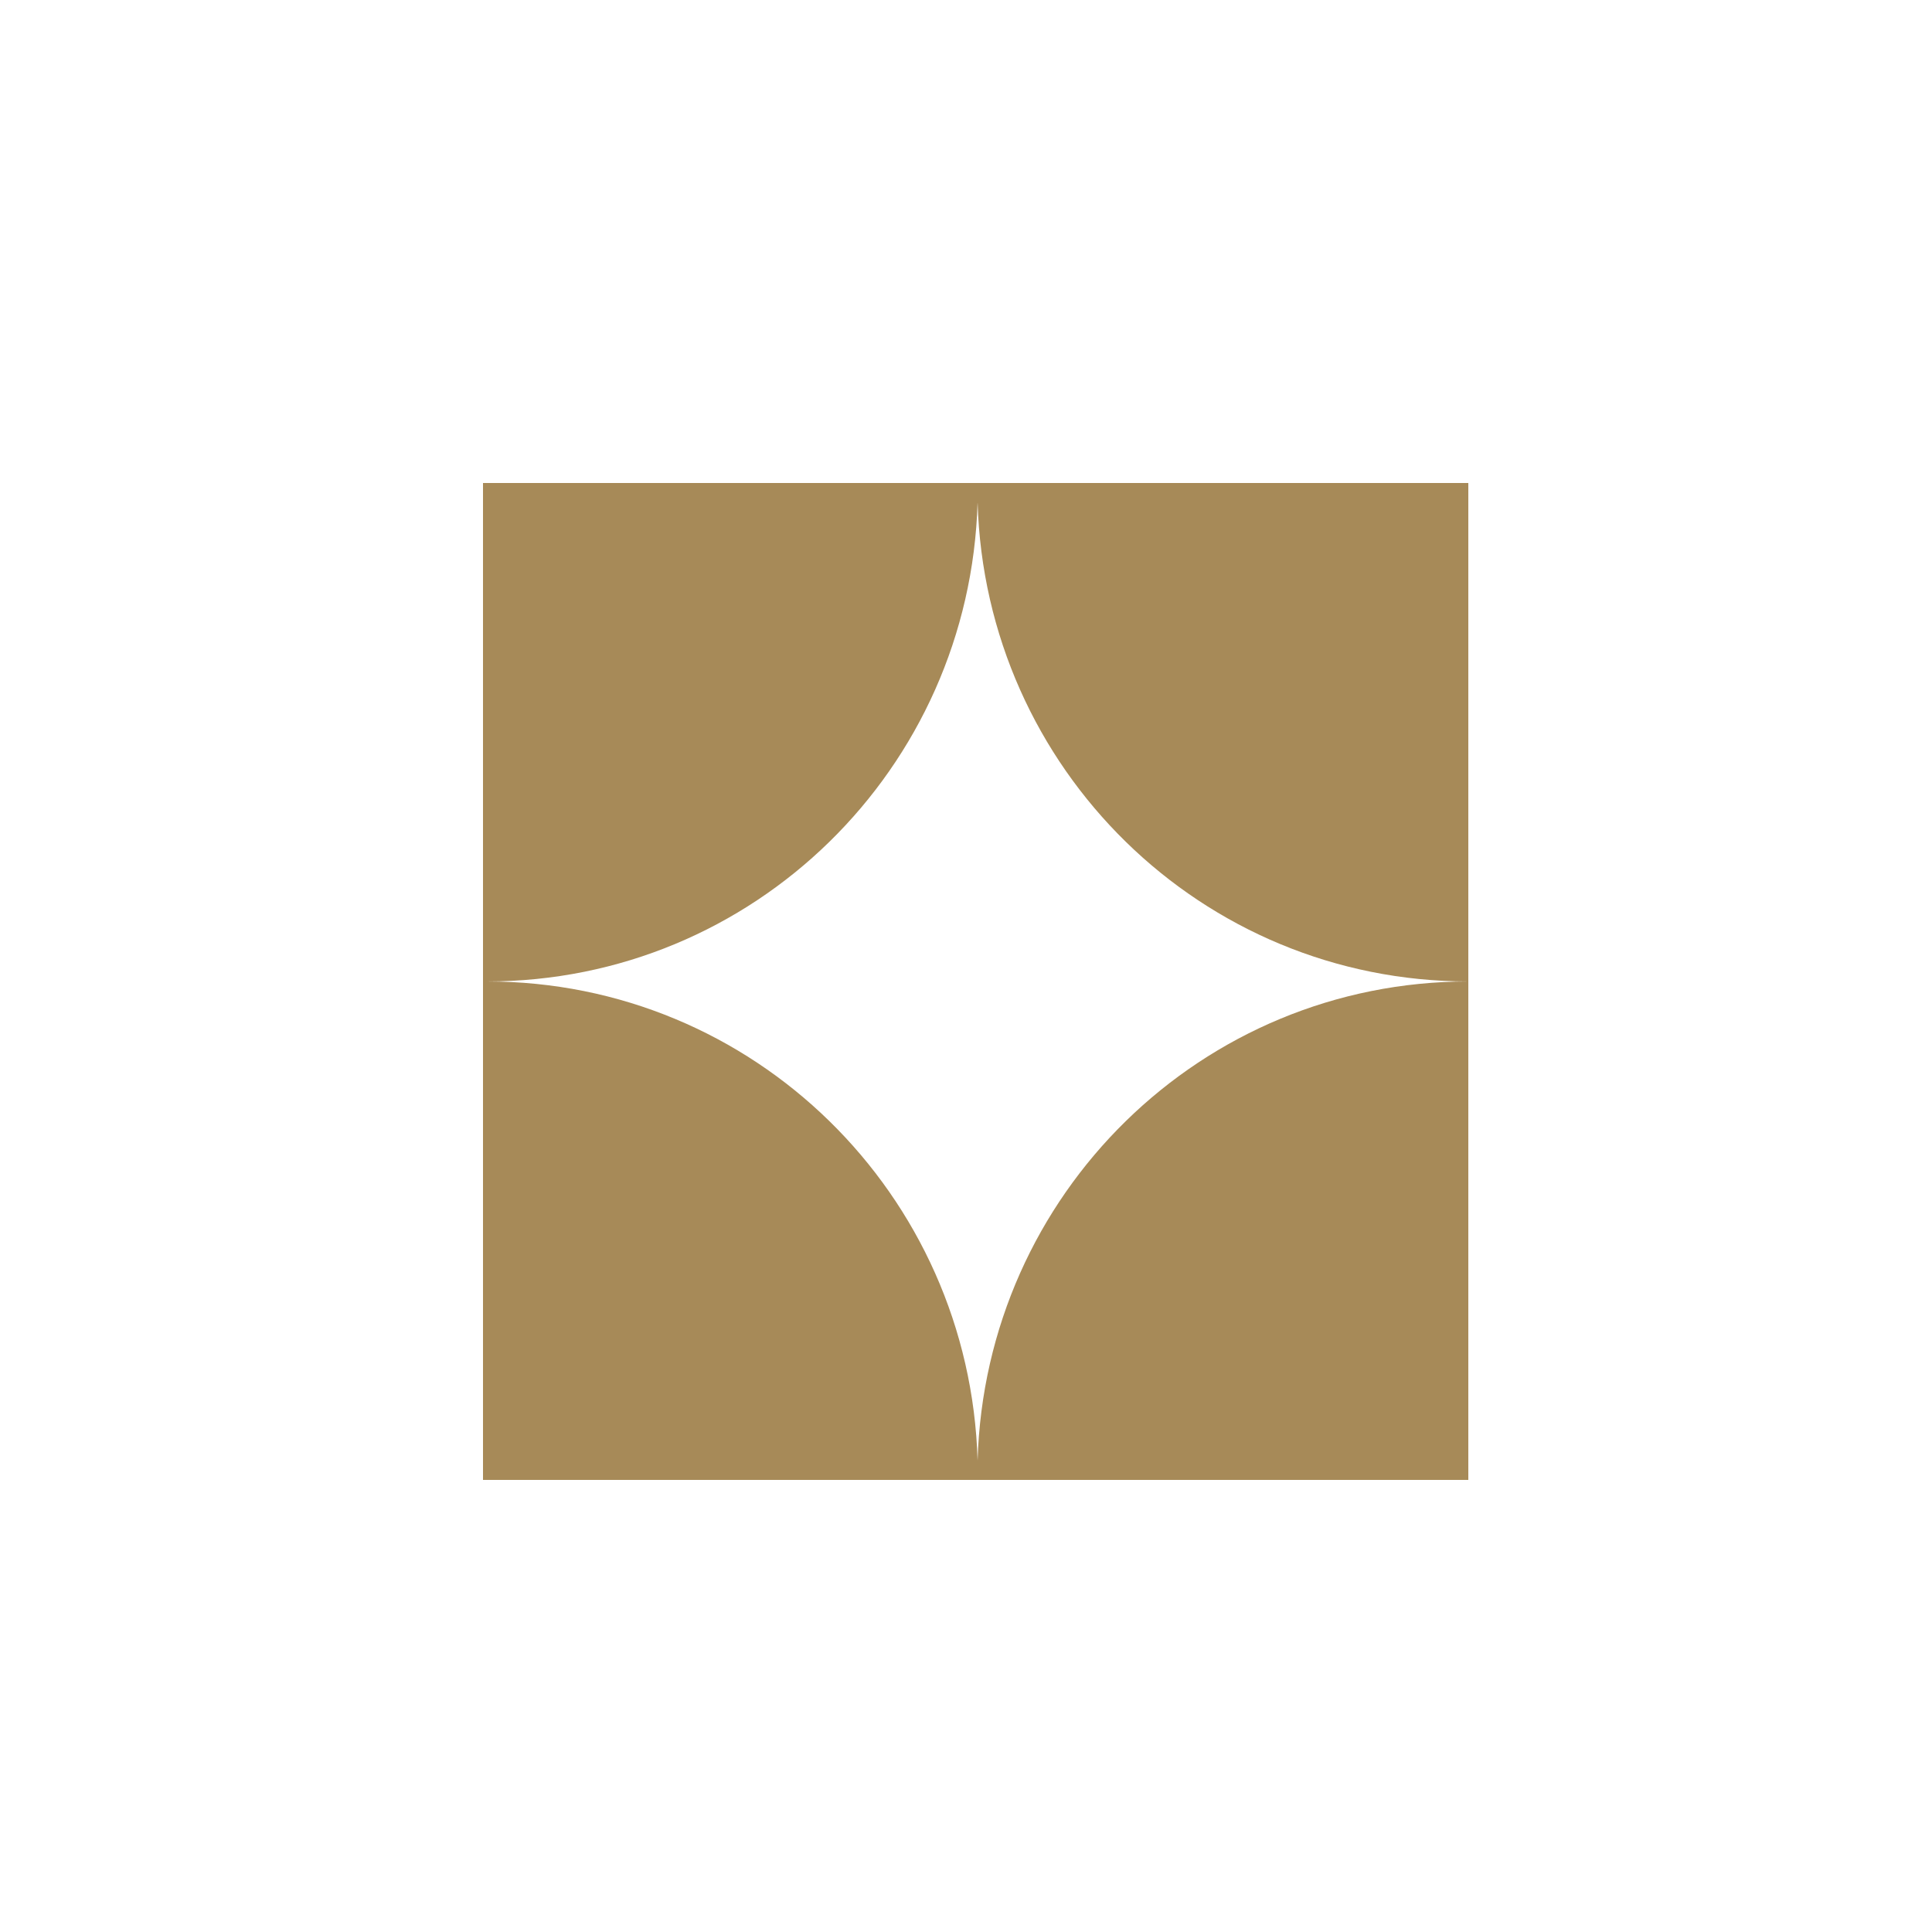
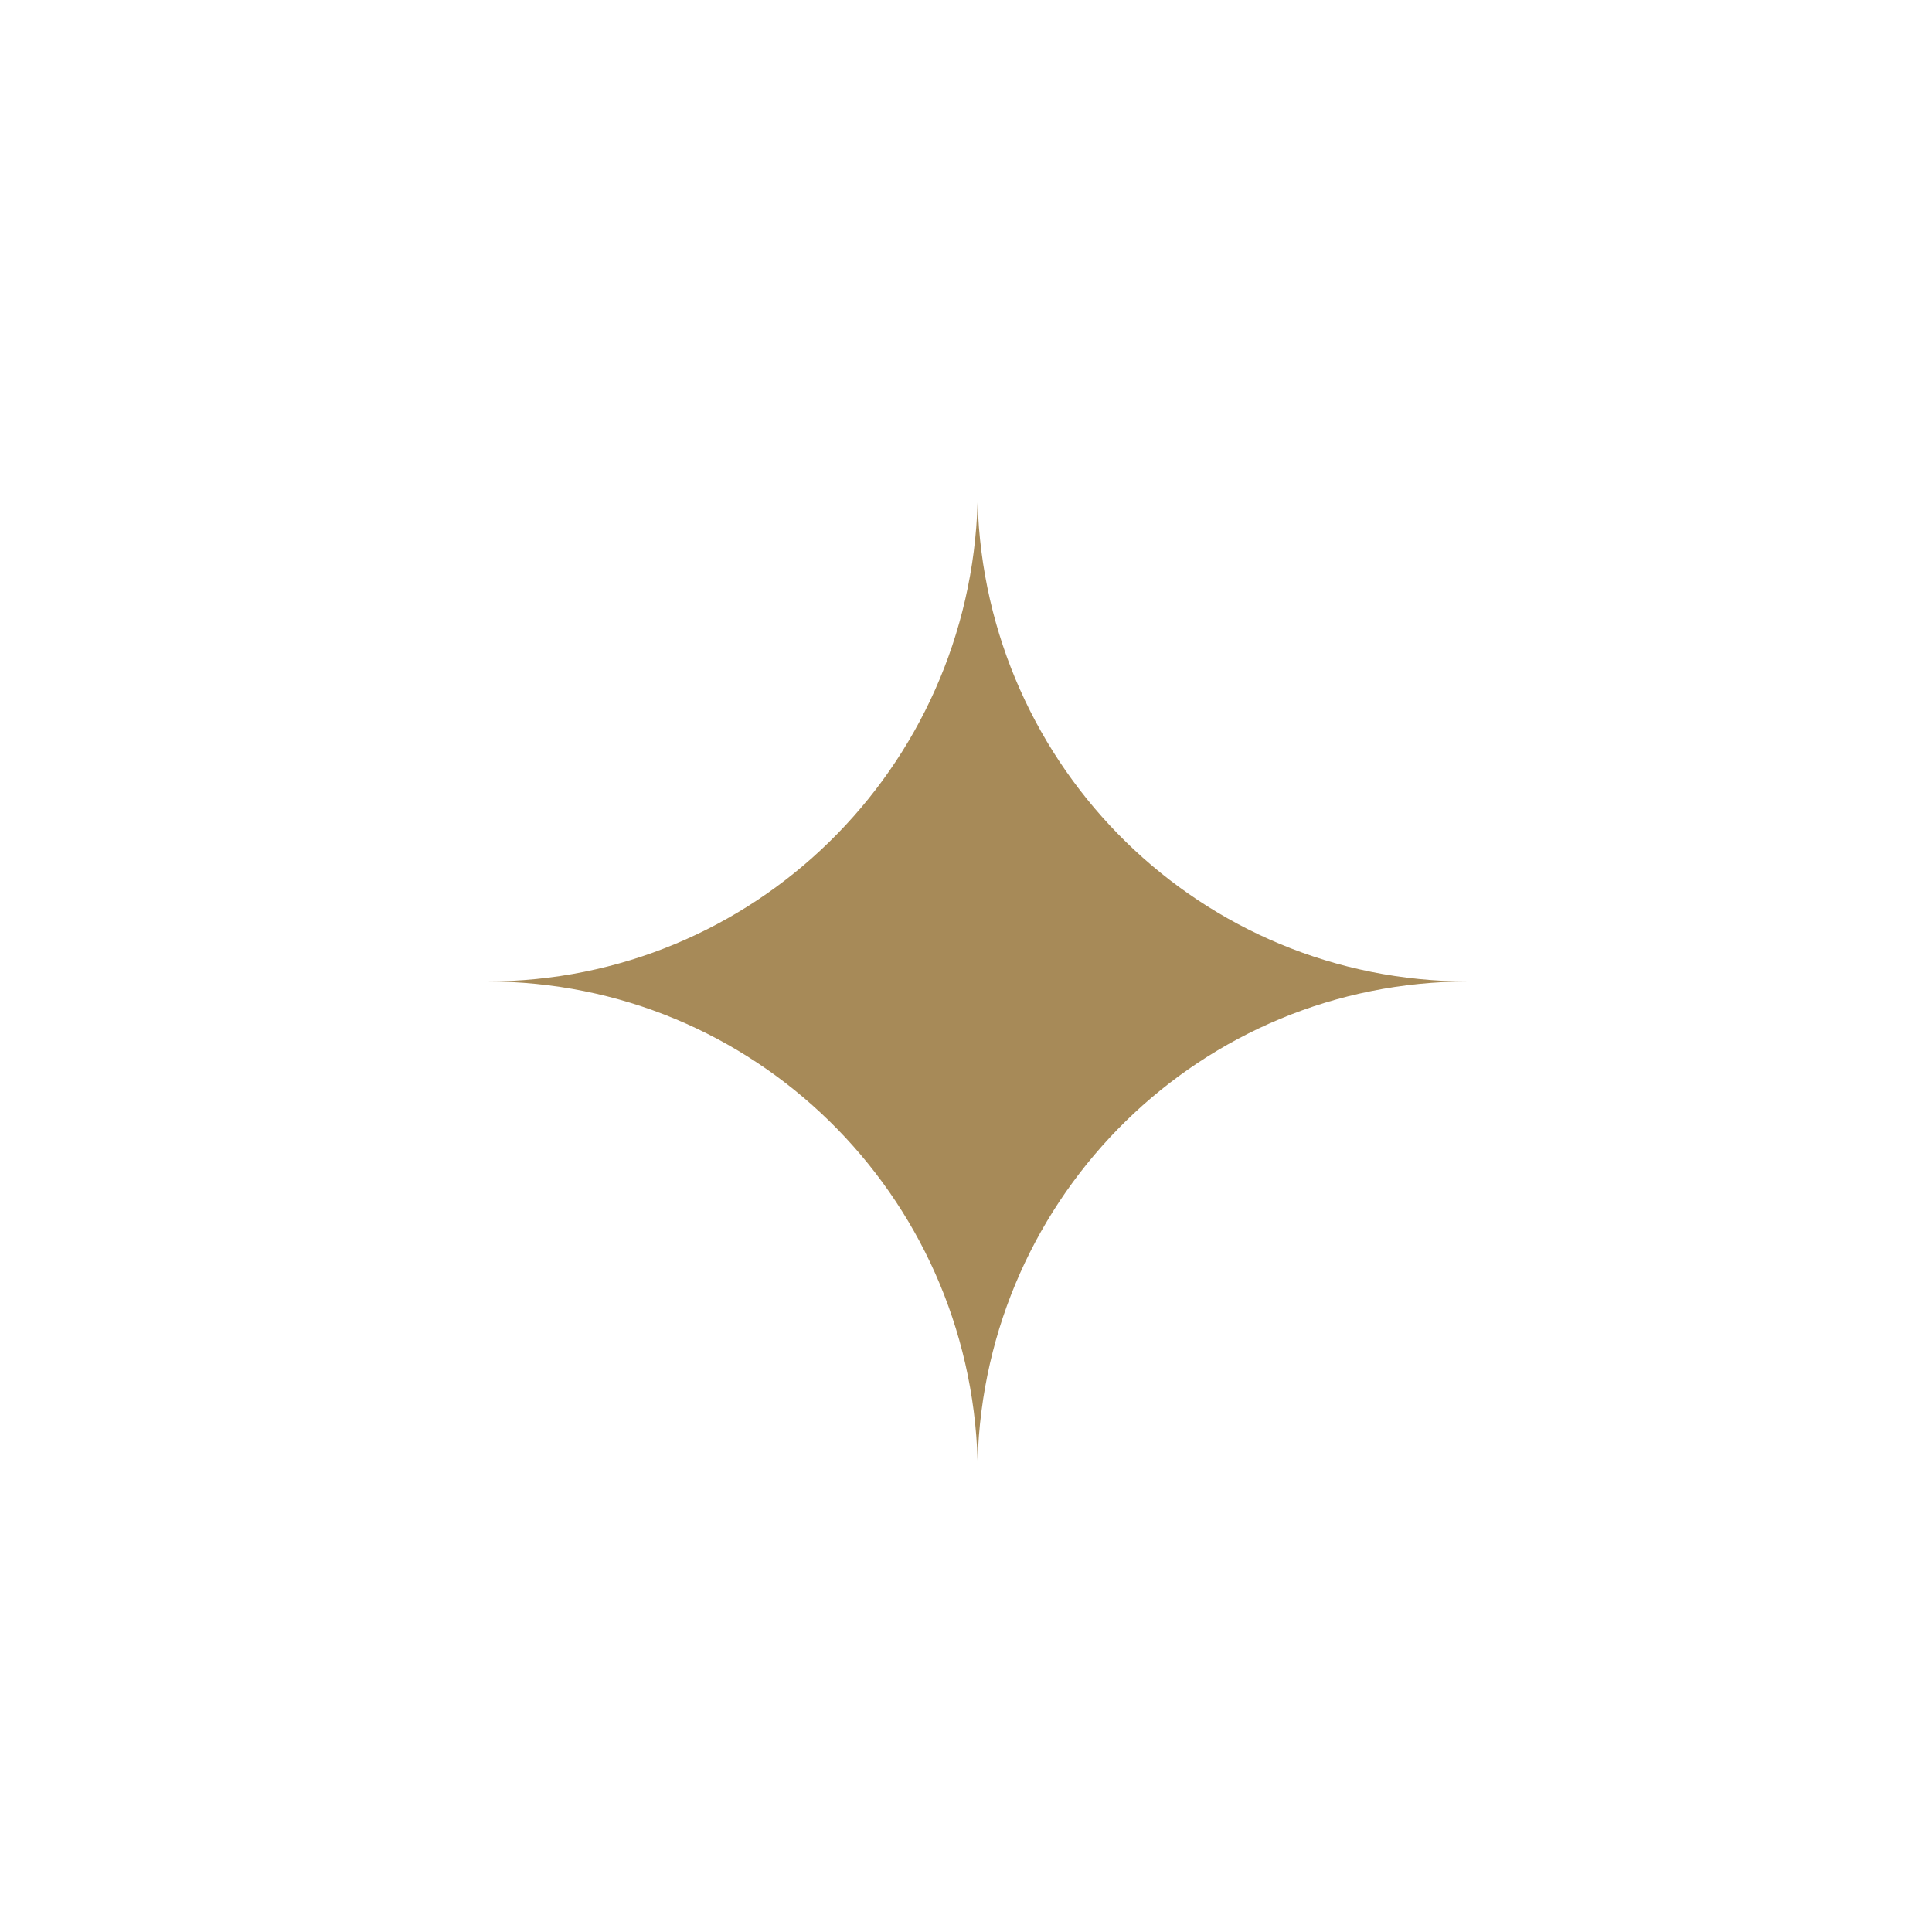
<svg xmlns="http://www.w3.org/2000/svg" id="Слой_1" x="0px" y="0px" viewBox="0 0 50 50" style="enable-background:new 0 0 50 50;" xml:space="preserve">
  <style type="text/css"> .st0{fill:#A78A58;} </style>
-   <path class="st0" d="M12.5,38.3H38V12.5H12.5V38.3z M38,25.4c-6.9,0-12.5,5.5-12.7,12.4c-0.2-6.9-5.8-12.4-12.7-12.4 c6.9,0,12.5-5.5,12.7-12.4C25.5,19.9,31.1,25.4,38,25.4" />
+   <path class="st0" d="M12.5,38.3H38V12.5V38.3z M38,25.4c-6.9,0-12.5,5.5-12.7,12.4c-0.2-6.9-5.8-12.4-12.7-12.4 c6.9,0,12.5-5.5,12.7-12.4C25.5,19.9,31.1,25.4,38,25.4" />
</svg>